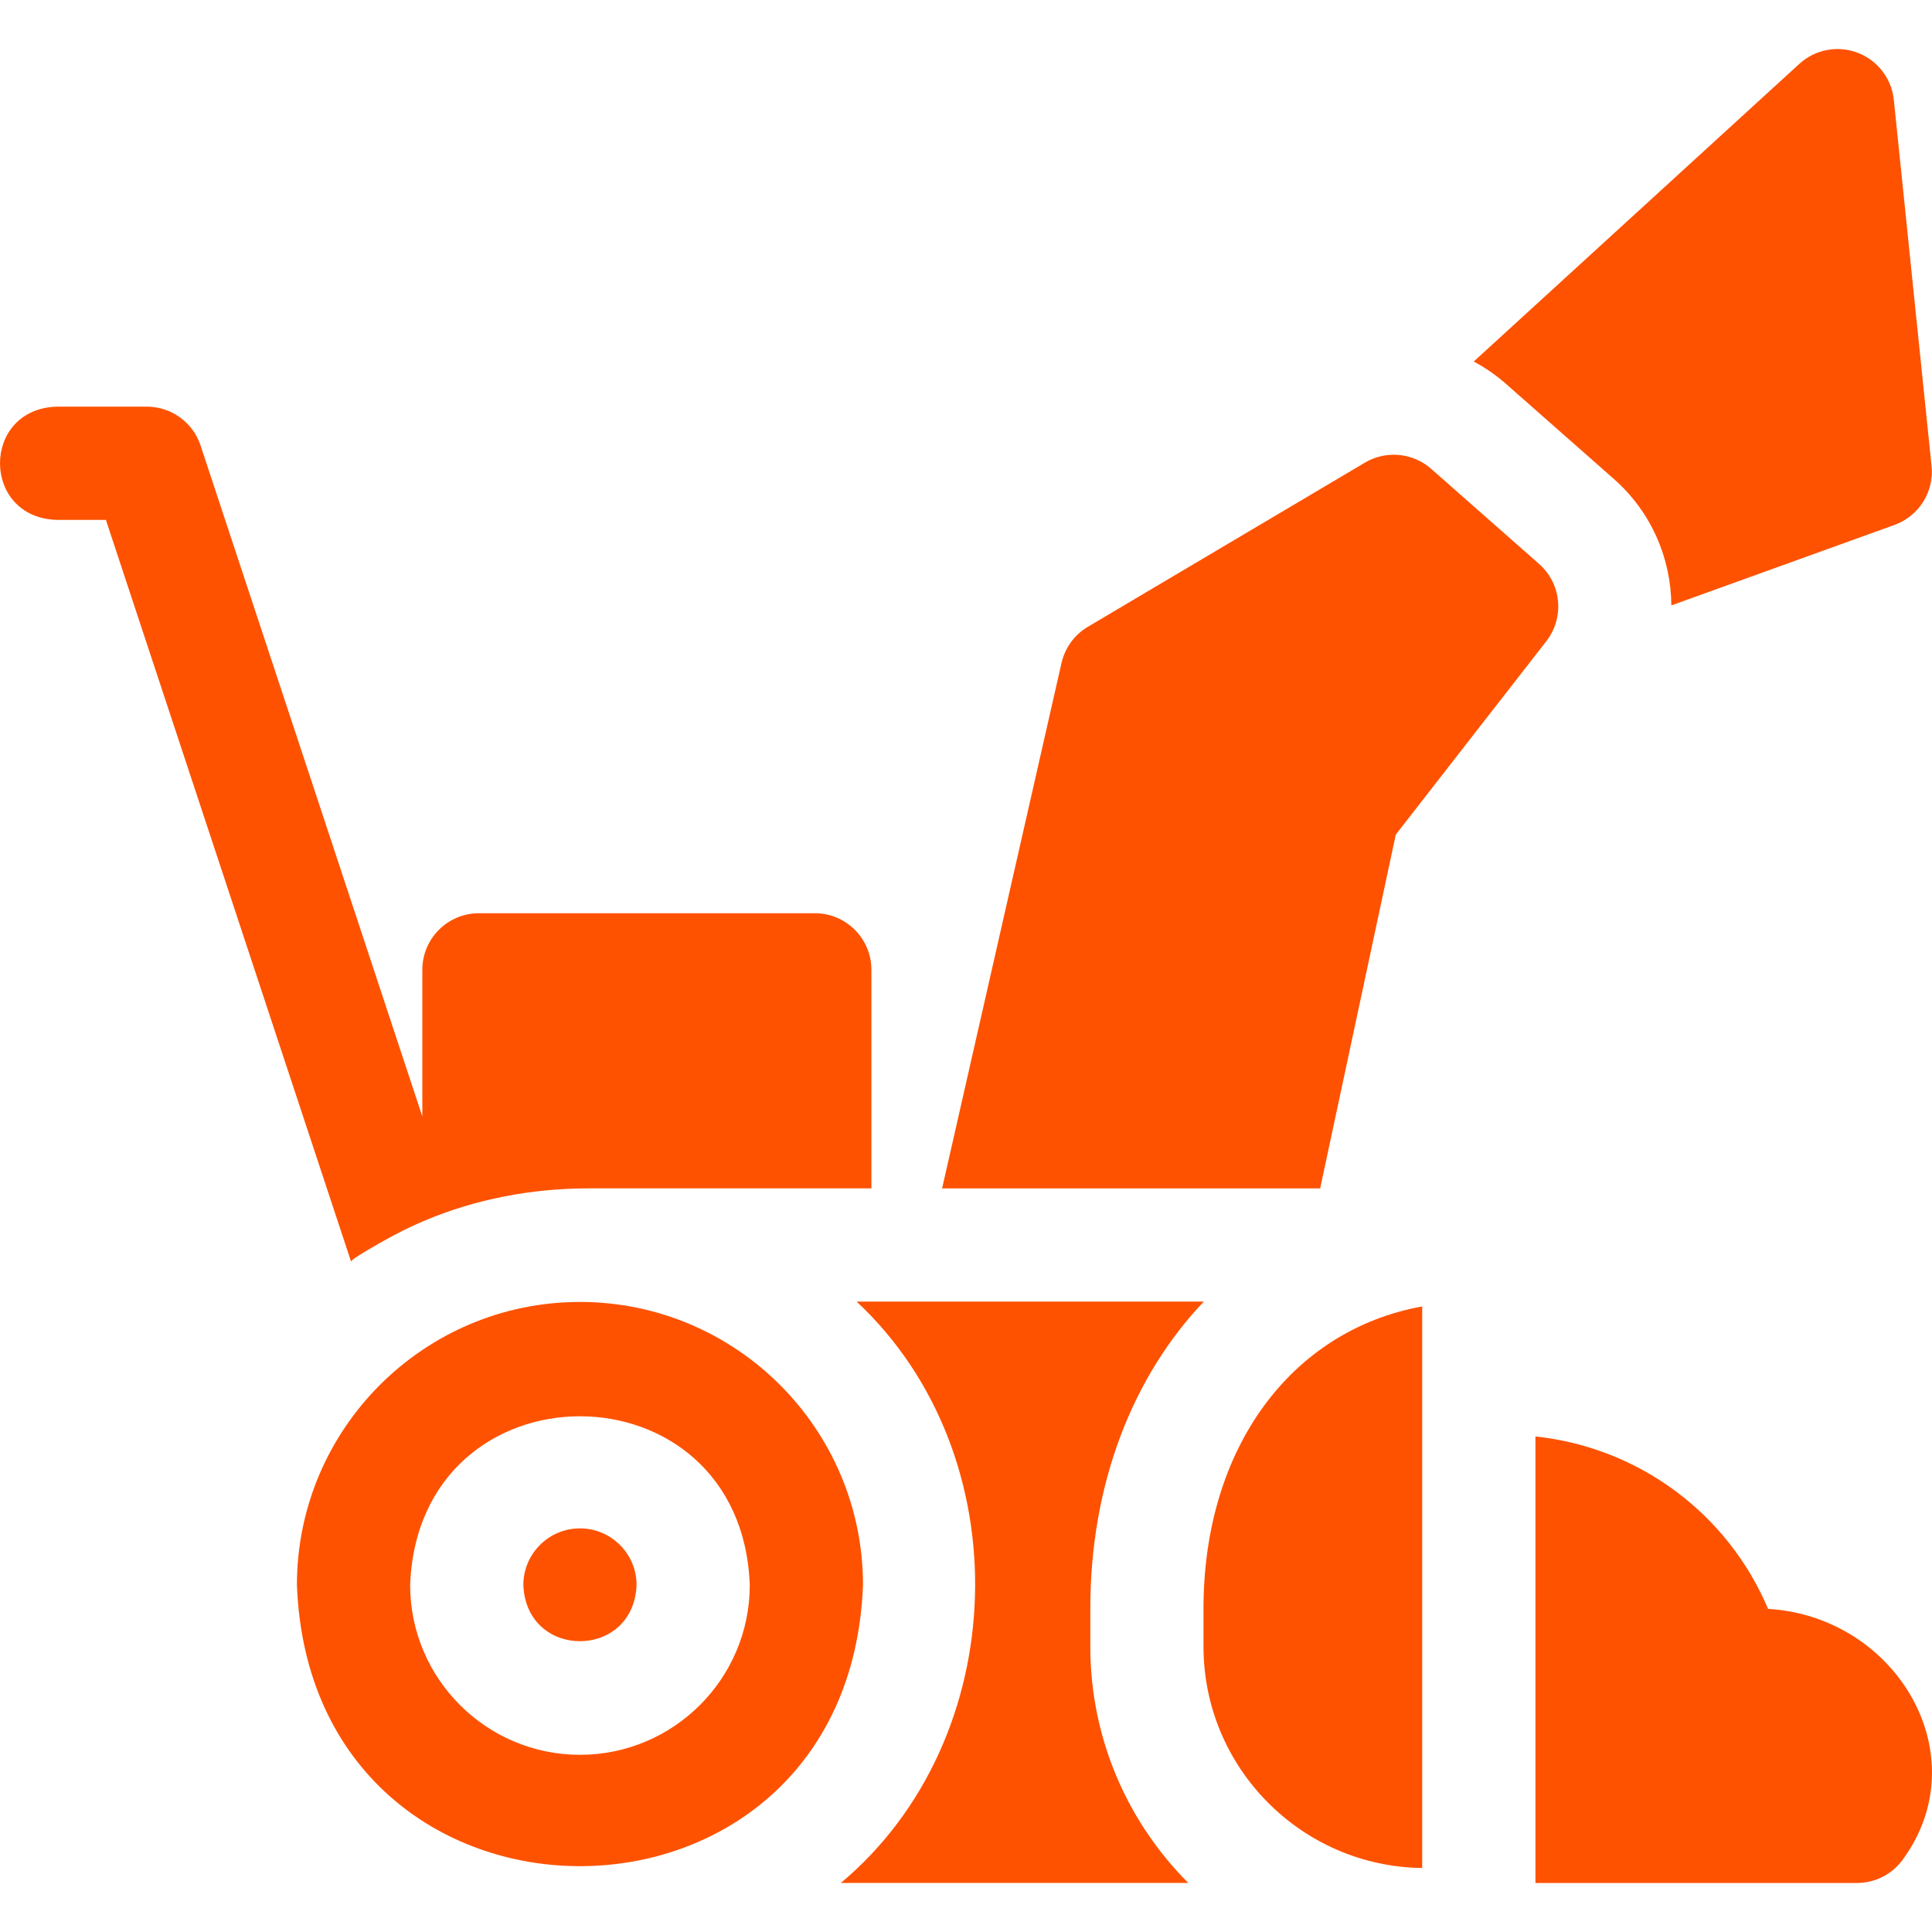
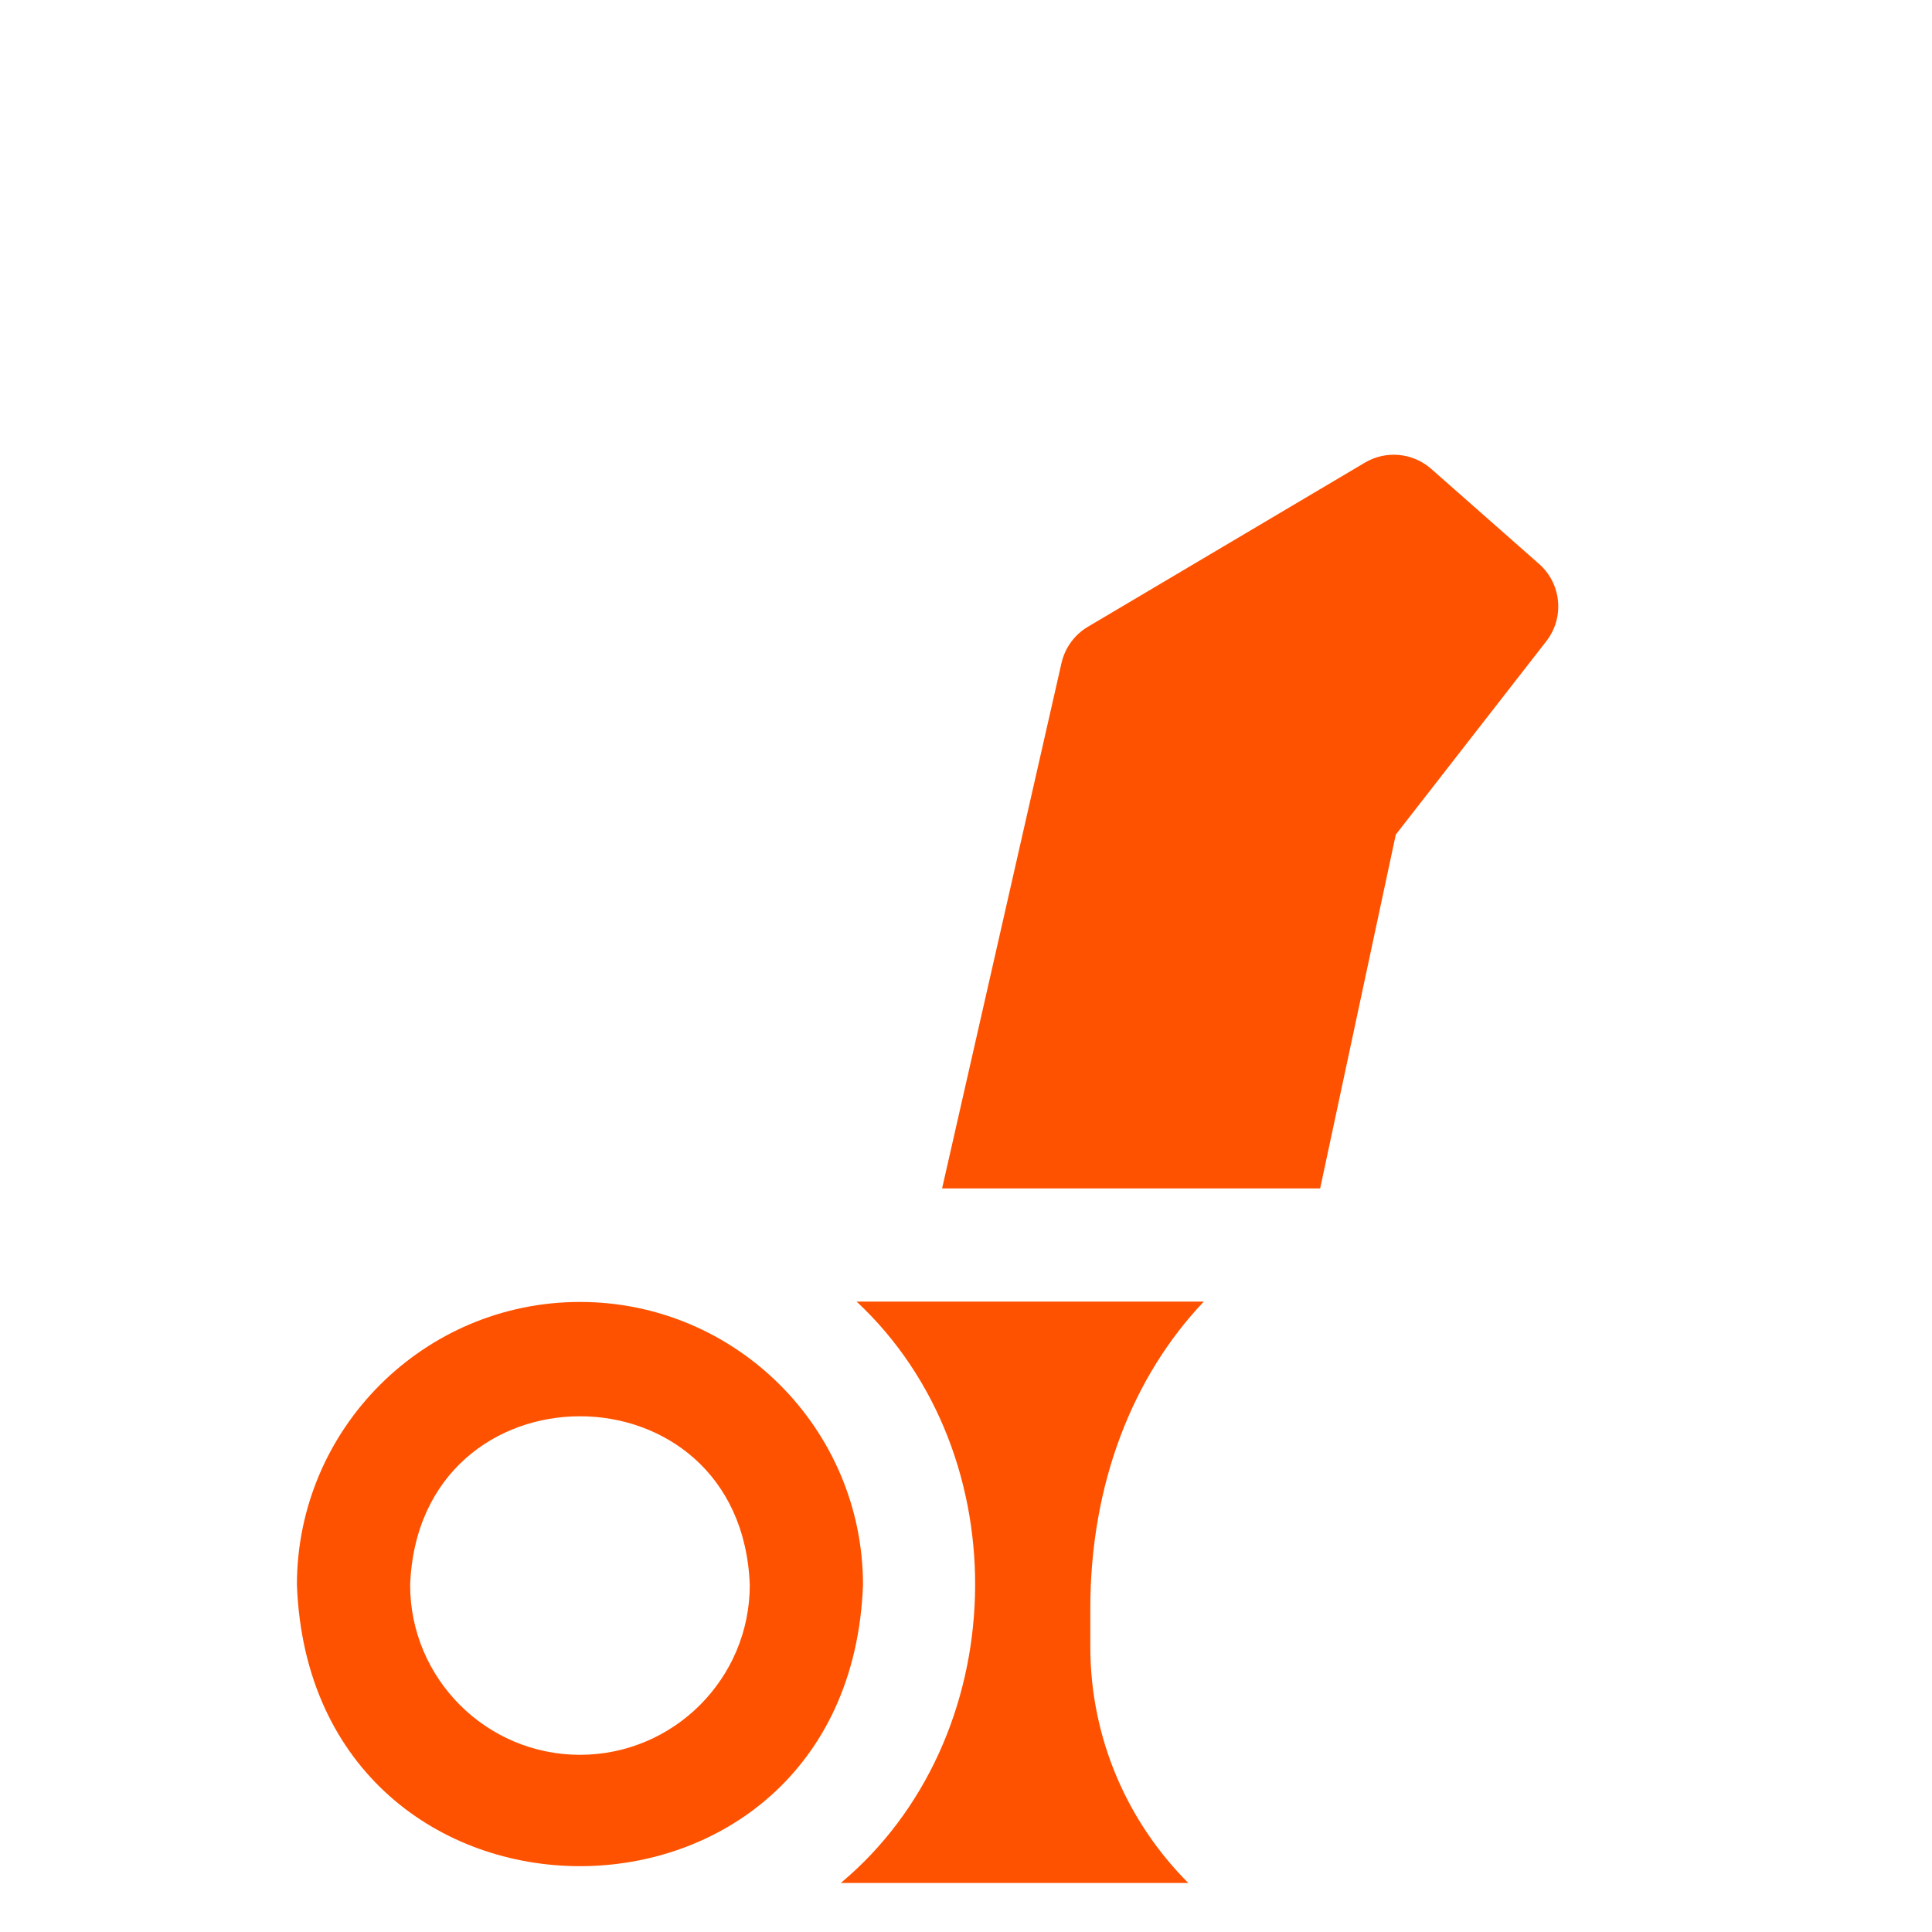
<svg xmlns="http://www.w3.org/2000/svg" width="70" height="70" viewBox="0 0 70 70" fill="none">
  <g clip-path="url(#clip0_53_1885)">
-     <path fill-rule="evenodd" clip-rule="evenodd" d="M58.476 17.356C59.837 18.556 60.545 20.238 60.556 21.935L68.639 19.02C69.526 18.7 70.081 17.818 69.984 16.881L68.617 3.618C68.537 2.847 68.03 2.187 67.306 1.911C66.582 1.635 65.765 1.791 65.193 2.314L53.396 13.099C53.813 13.321 54.206 13.592 54.566 13.91L58.476 17.356Z" fill="#FE5200" />
    <path fill-rule="evenodd" clip-rule="evenodd" d="M50.572 30.239L56.026 23.232C56.692 22.376 56.577 21.15 55.764 20.433L51.855 16.988C51.187 16.4 50.218 16.309 49.453 16.762L39.415 22.71C38.931 22.997 38.586 23.471 38.461 24.02L34.134 43.058H47.832L50.572 30.239Z" fill="#FE5200" />
    <path fill-rule="evenodd" clip-rule="evenodd" d="M39.504 58.285C39.504 53.76 41.038 49.872 43.617 47.159H31.037C36.999 52.726 36.701 63.003 30.465 68.223H43.054C40.861 66.028 39.504 62.999 39.504 59.658V58.285Z" fill="#FE5200" />
-     <path fill-rule="evenodd" clip-rule="evenodd" d="M64.061 58.293C62.604 54.845 59.39 52.446 55.632 52.046V68.224H67.28C67.941 68.224 68.561 67.906 68.946 67.369C71.693 63.606 68.72 58.57 64.061 58.293Z" fill="#FE5200" />
-     <path fill-rule="evenodd" clip-rule="evenodd" d="M13.904 44.957C14.371 44.69 14.853 44.452 15.347 44.242C17.227 43.443 19.274 43.057 21.318 43.057H31.573V35.139C31.573 34.006 30.655 33.088 29.522 33.088H17.353C16.22 33.088 15.302 34.006 15.302 35.139V40.452L7.267 16.141C6.989 15.301 6.204 14.734 5.32 14.734H2.038C-0.68 14.835 -0.678 18.736 2.038 18.836H3.837C3.837 18.836 12.721 45.712 12.721 45.713C12.693 45.63 13.789 45.023 13.904 44.957Z" fill="#FE5200" />
-     <path fill-rule="evenodd" clip-rule="evenodd" d="M43.605 58.286V59.659C43.605 64.049 47.151 67.628 51.529 67.681V47.334C46.783 48.198 43.605 52.46 43.605 58.286Z" fill="#FE5200" />
-     <path fill-rule="evenodd" clip-rule="evenodd" d="M21.013 55.376C19.882 55.376 18.962 56.296 18.962 57.426C19.065 60.144 22.961 60.143 23.064 57.426C23.064 56.296 22.144 55.376 21.013 55.376Z" fill="#FE5200" />
    <path fill-rule="evenodd" clip-rule="evenodd" d="M21.013 47.172C15.358 47.172 10.758 51.772 10.758 57.427C11.274 71.013 30.754 71.009 31.268 57.427C31.268 51.772 26.668 47.172 21.013 47.172ZM21.013 63.58C17.62 63.58 14.86 60.819 14.86 57.427C15.169 49.275 26.858 49.278 27.166 57.427C27.166 60.82 24.406 63.58 21.013 63.58Z" fill="#FE5200" />
  </g>
  <defs>
    <clipPath id="clip0_53_1885">
      <rect width="70" height="70" fill="white" />
    </clipPath>
  </defs>
</svg>